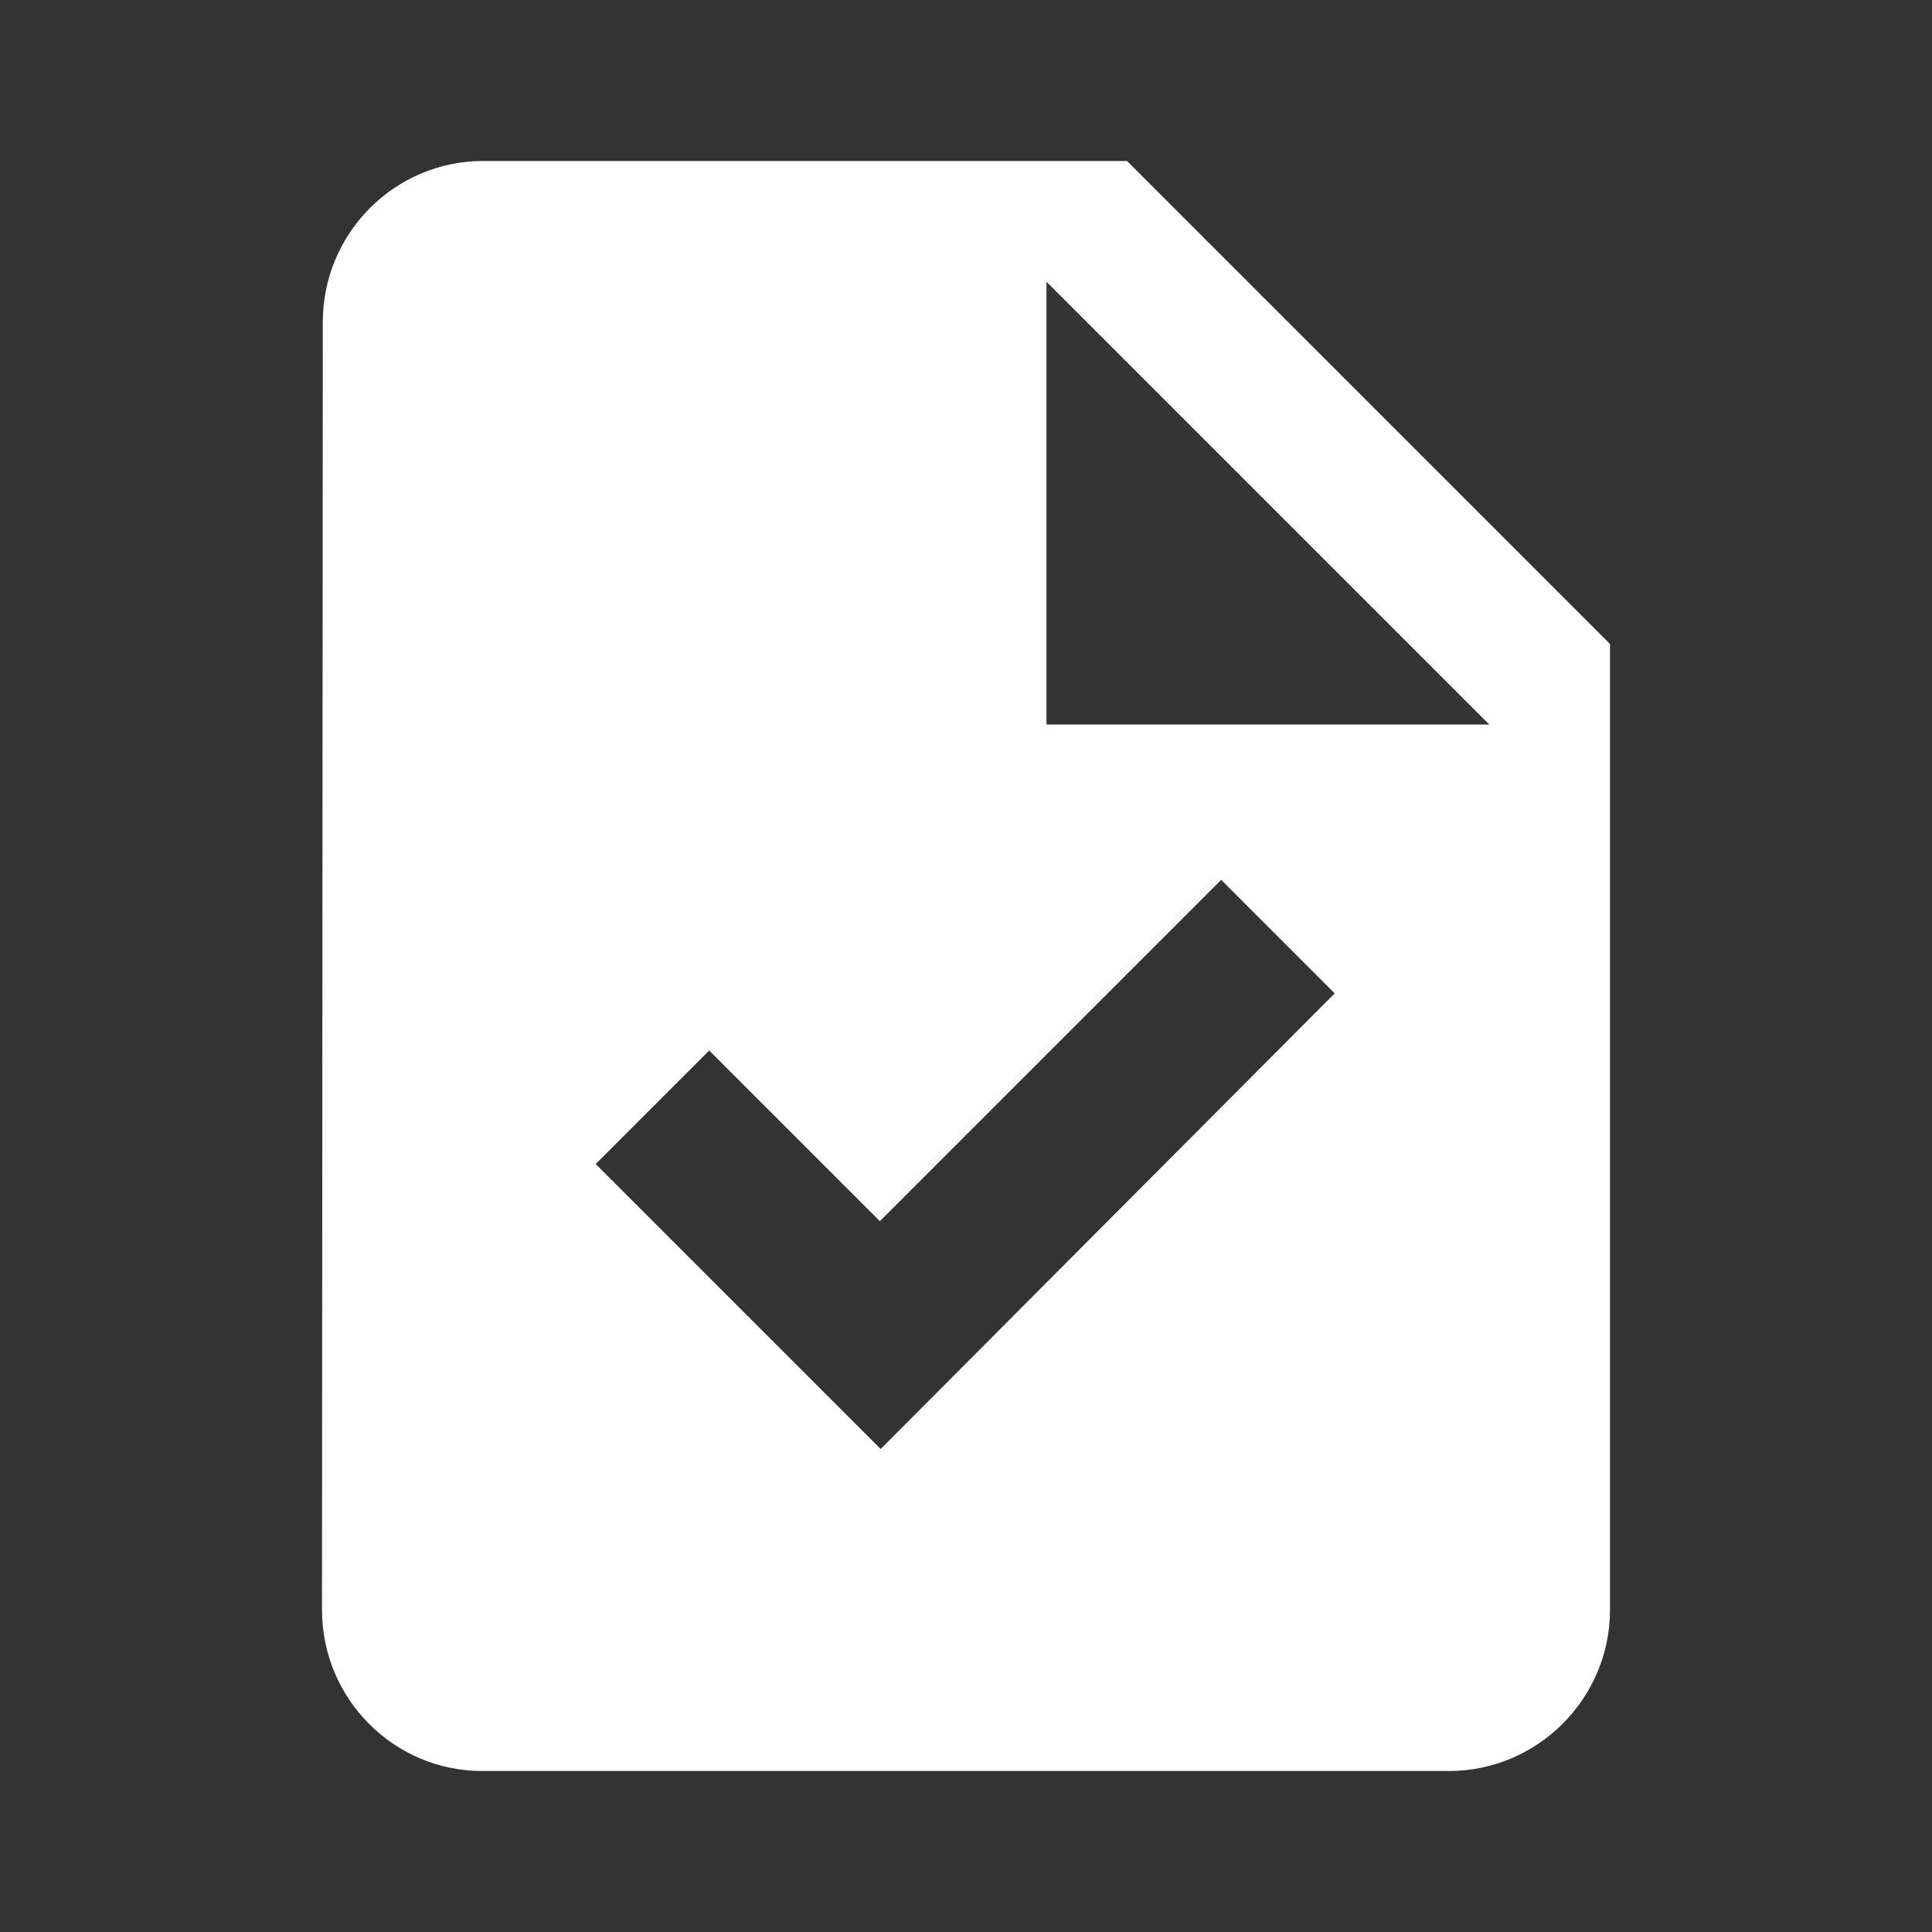
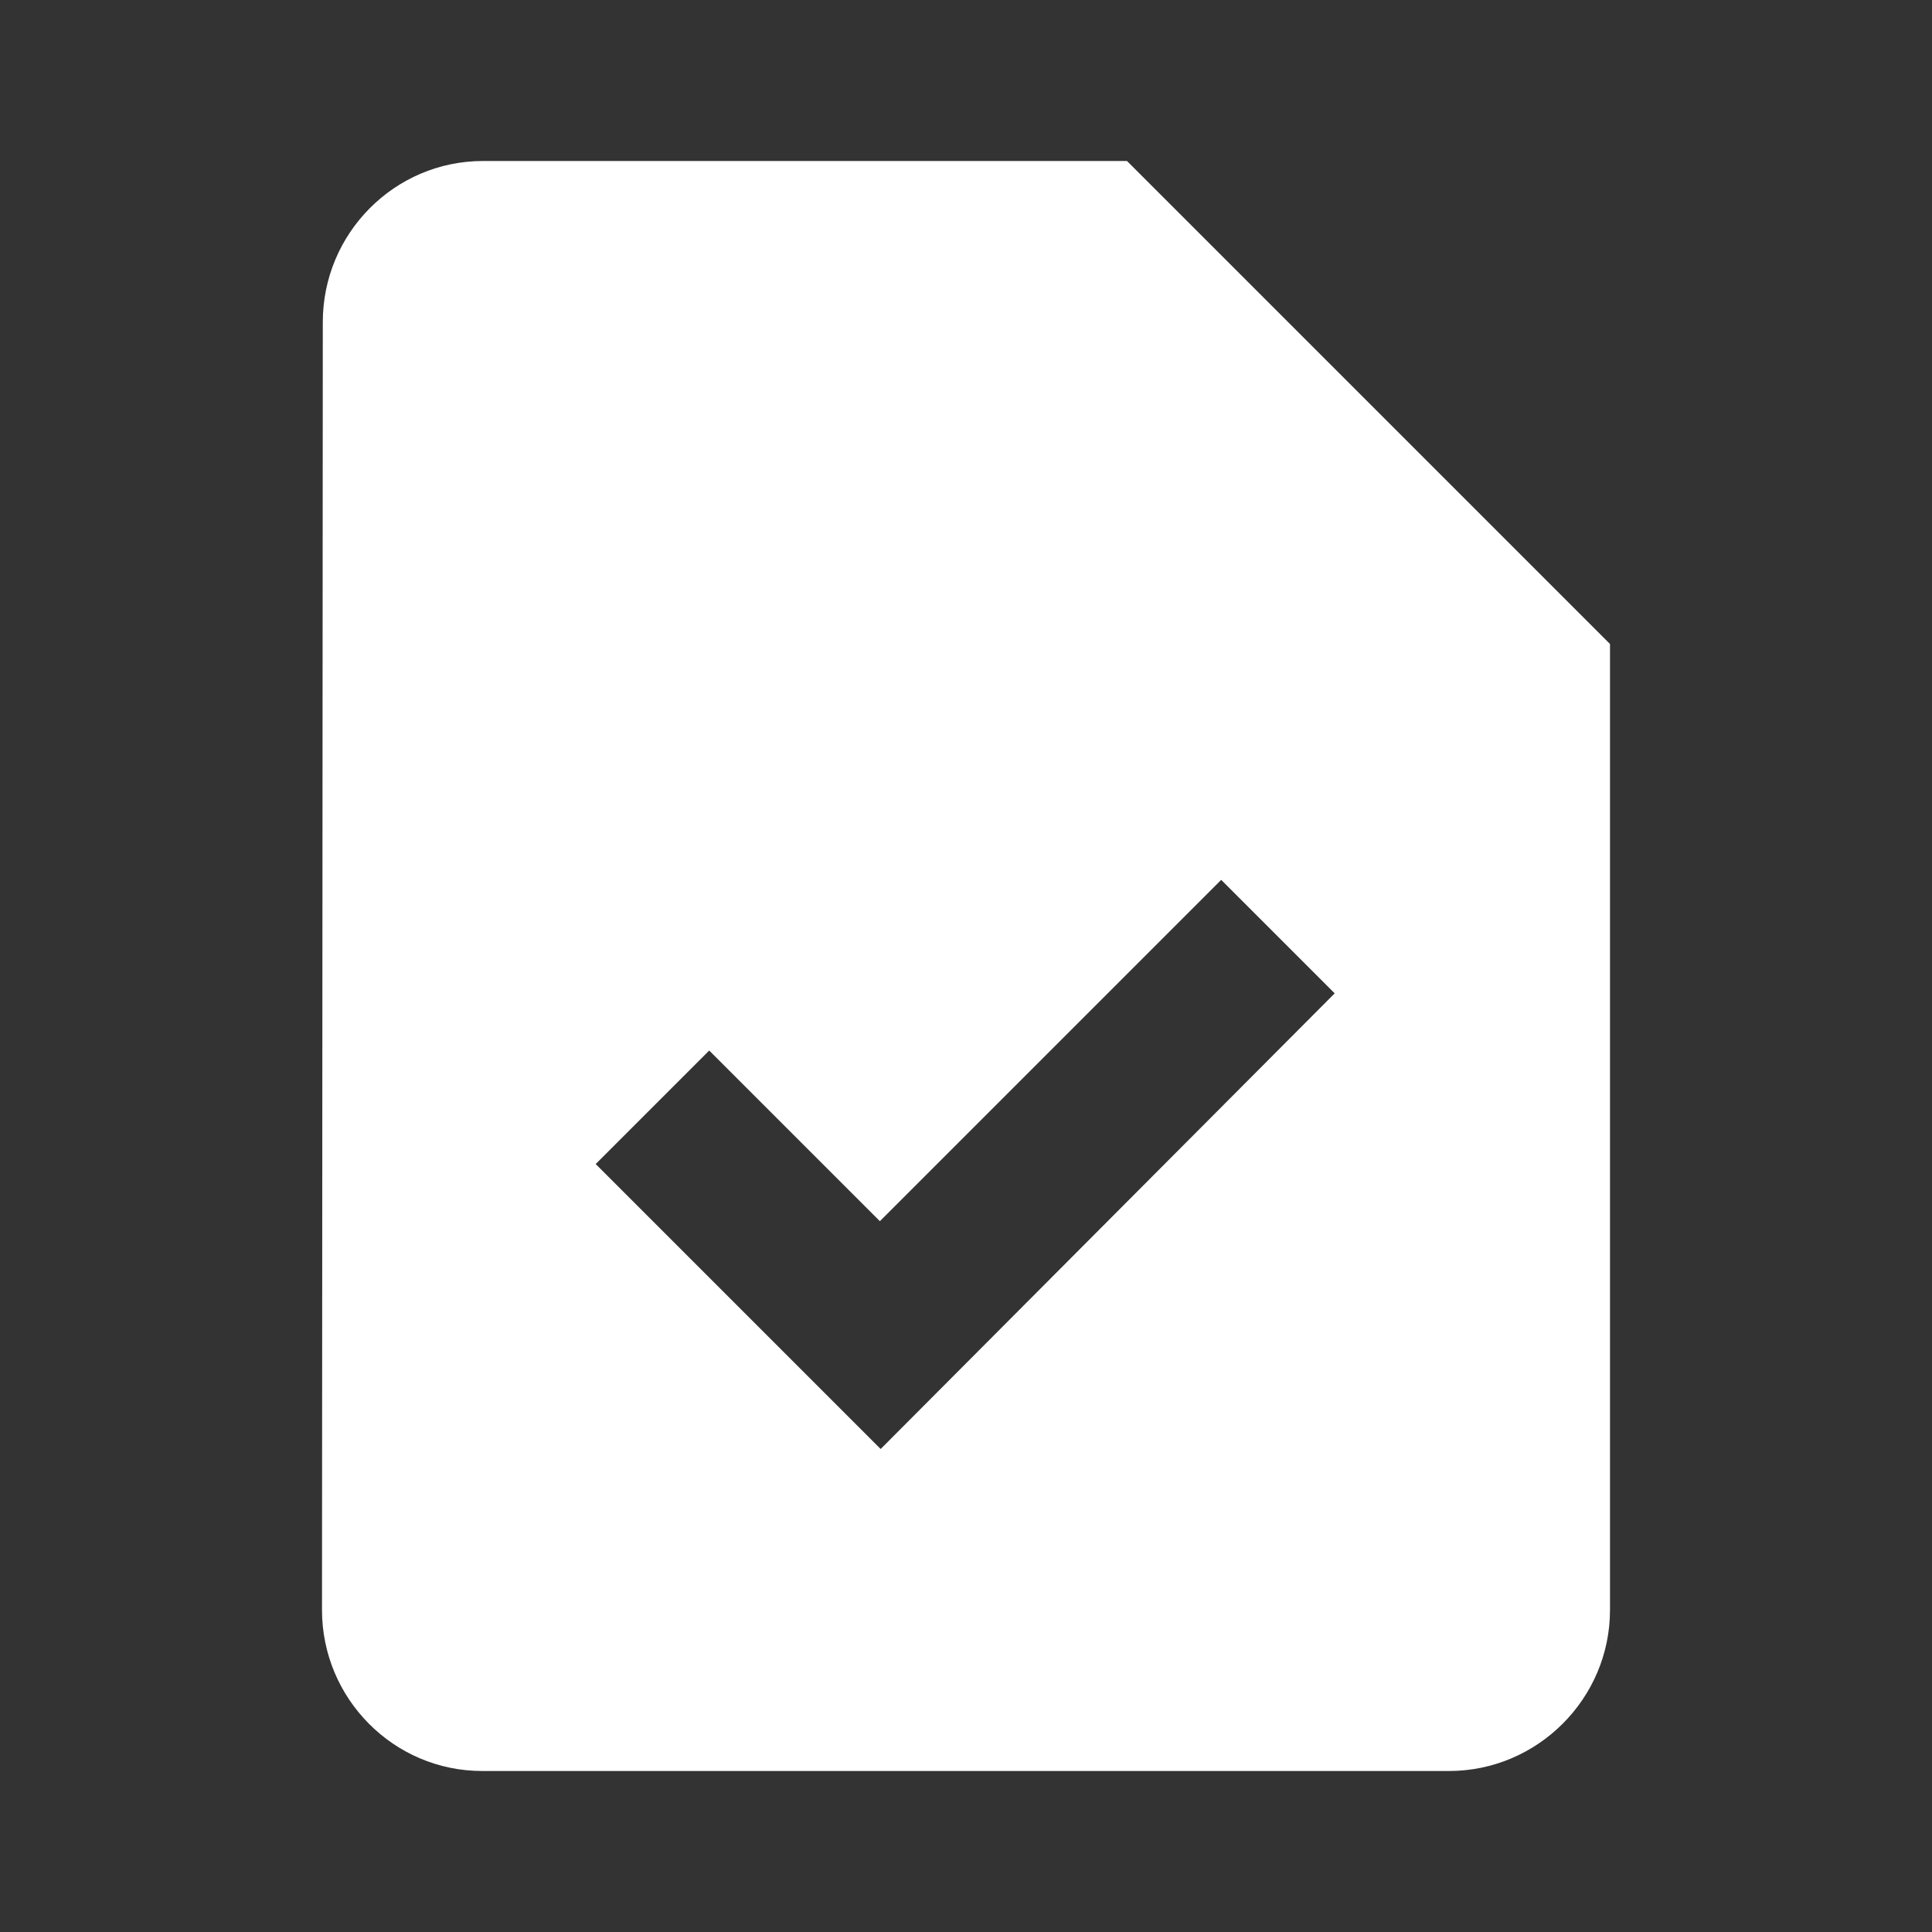
<svg xmlns="http://www.w3.org/2000/svg" viewBox="0 0 24 24" fill="#FFFFFF" width="24" height="24">
  <rect x="0" y="0" width="24" height="24" fill="#333333" stroke="none" />
-   <path fill="none" d="M0 0h24v24H0z" />
-   <path d="M14 2H6c-1.1 0-1.99.9-1.99 2L4 20c0 1.1.89 2 1.99 2H18c1.1 0 2-.9 2-2V8zm-3.06 16L7.4 14.46l1.41-1.41 2.12 2.12 4.24-4.24 1.41 1.41zM13 9V3.5L18.5 9z" />
+   <path d="M14 2H6c-1.1 0-1.99.9-1.99 2L4 20c0 1.1.89 2 1.99 2H18c1.1 0 2-.9 2-2V8zm-3.06 16L7.4 14.46l1.41-1.41 2.12 2.12 4.24-4.24 1.41 1.41zM13 9V3.5z" />
</svg>